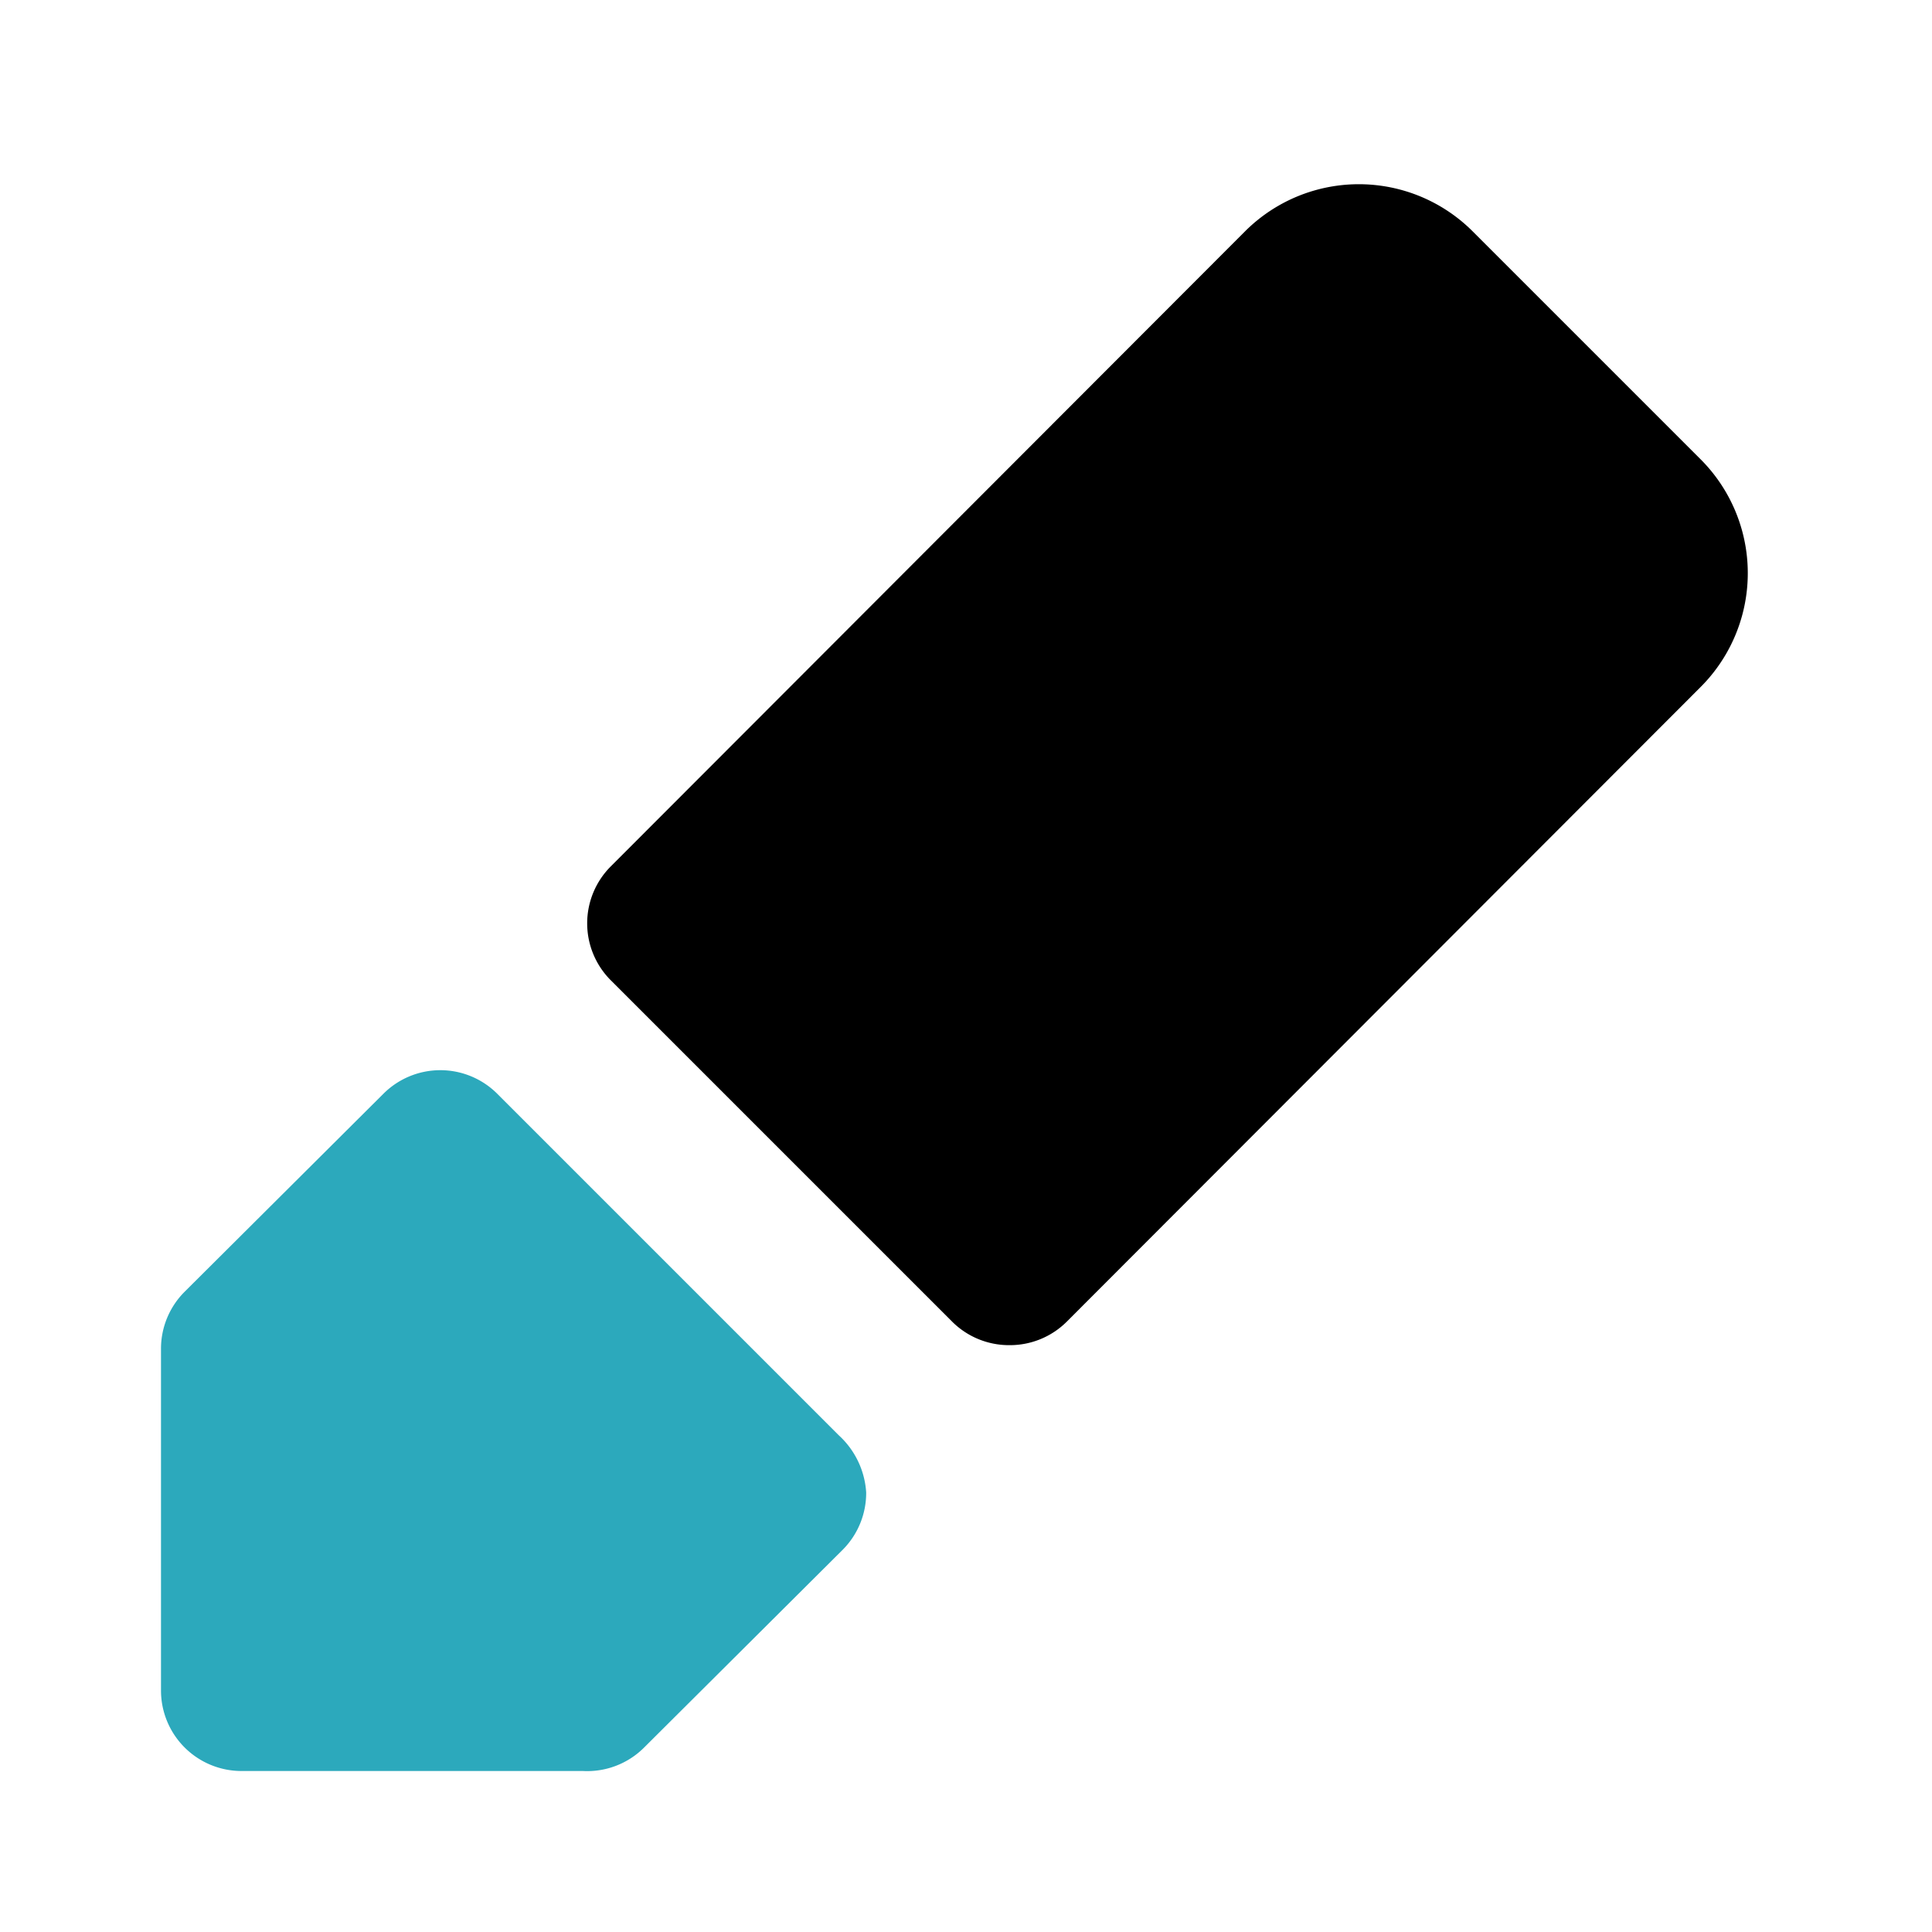
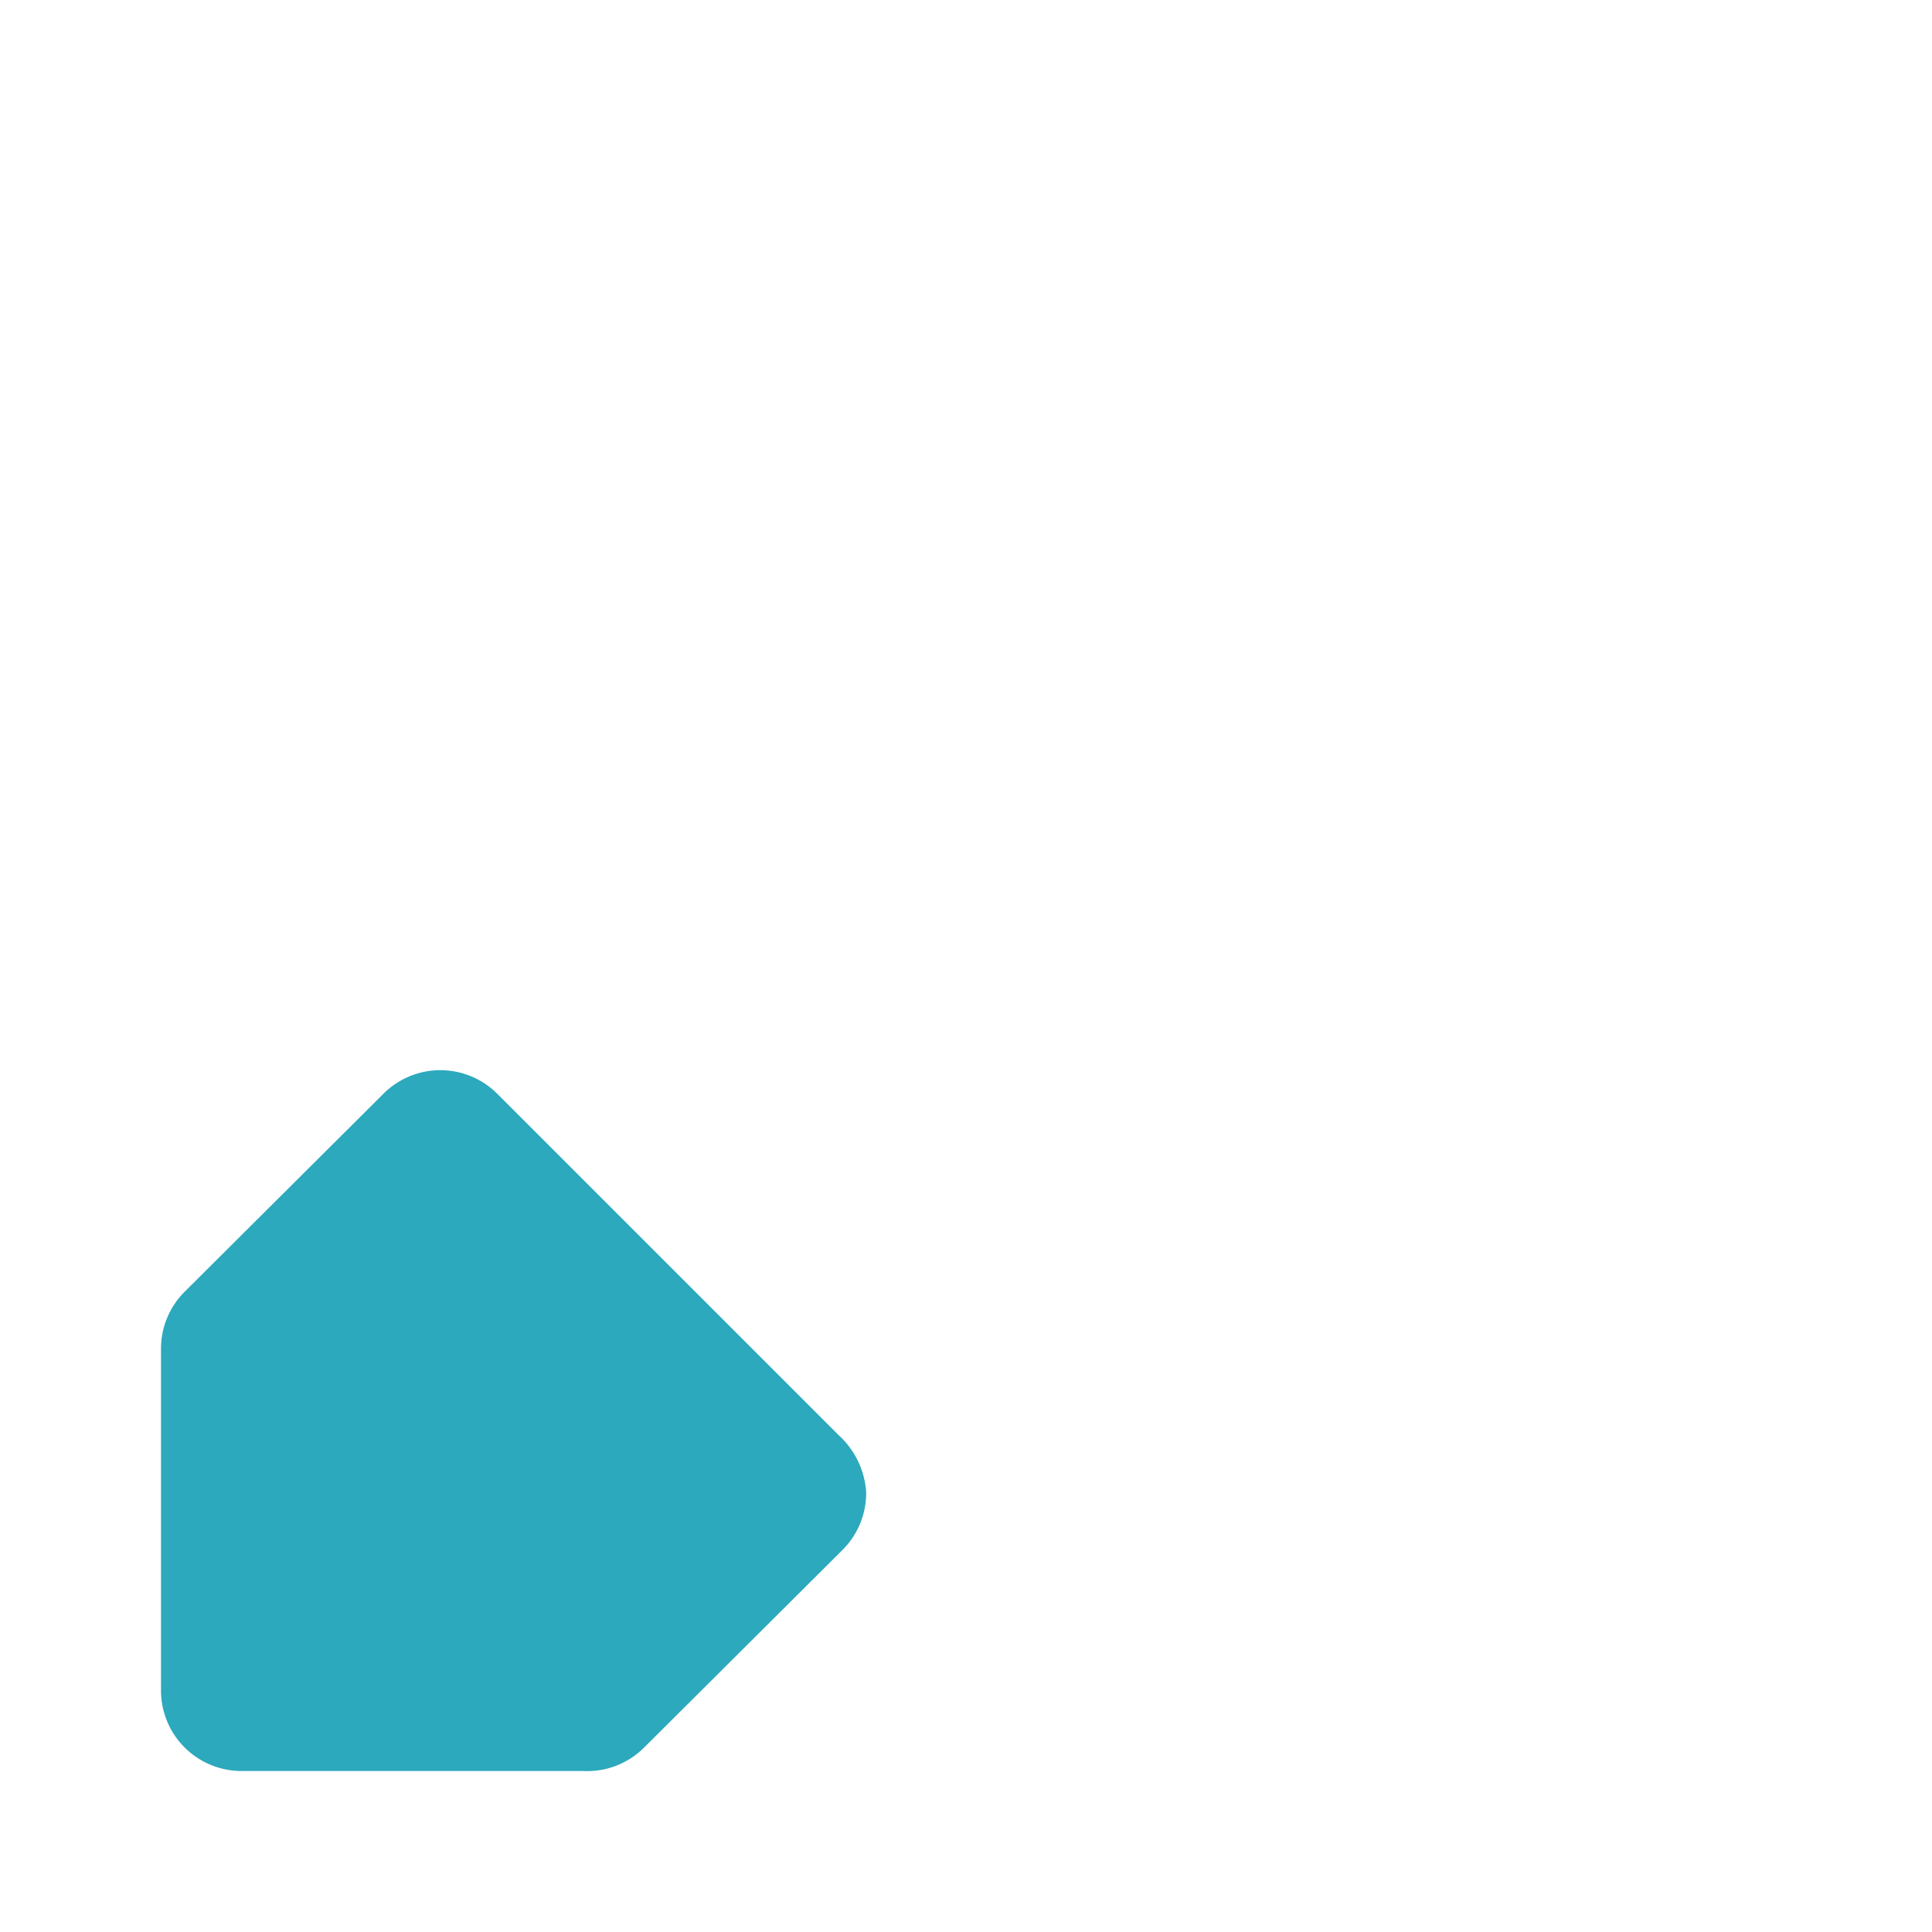
<svg xmlns="http://www.w3.org/2000/svg" fill="#000000" width="800px" height="800px" viewBox="0 0 24 24" id="edit-alt-3" data-name="Flat Color" class="icon flat-color">
  <path id="secondary" d="M10.42,17.83,6.18,13.59a1,1,0,0,0-1.42,0L2.29,16.05a1,1,0,0,0-.29.71V21a1,1,0,0,0,1,1H7.24A1,1,0,0,0,8,21.71l2.47-2.46a1,1,0,0,0,.29-.71A1.05,1.05,0,0,0,10.42,17.83Z" style="fill: rgb(44, 169, 188);" />
-   <path id="primary" d="M21.12,5.7,18.3,2.88a2,2,0,0,0-2.84,0L7.59,10.76a1,1,0,0,0,0,1.42l4.24,4.24a1,1,0,0,0,.71.29h0a1,1,0,0,0,.71-.29l7.87-7.88A2,2,0,0,0,21.12,5.7Z" style="fill: rgb(0, 0, 0);" />
</svg>